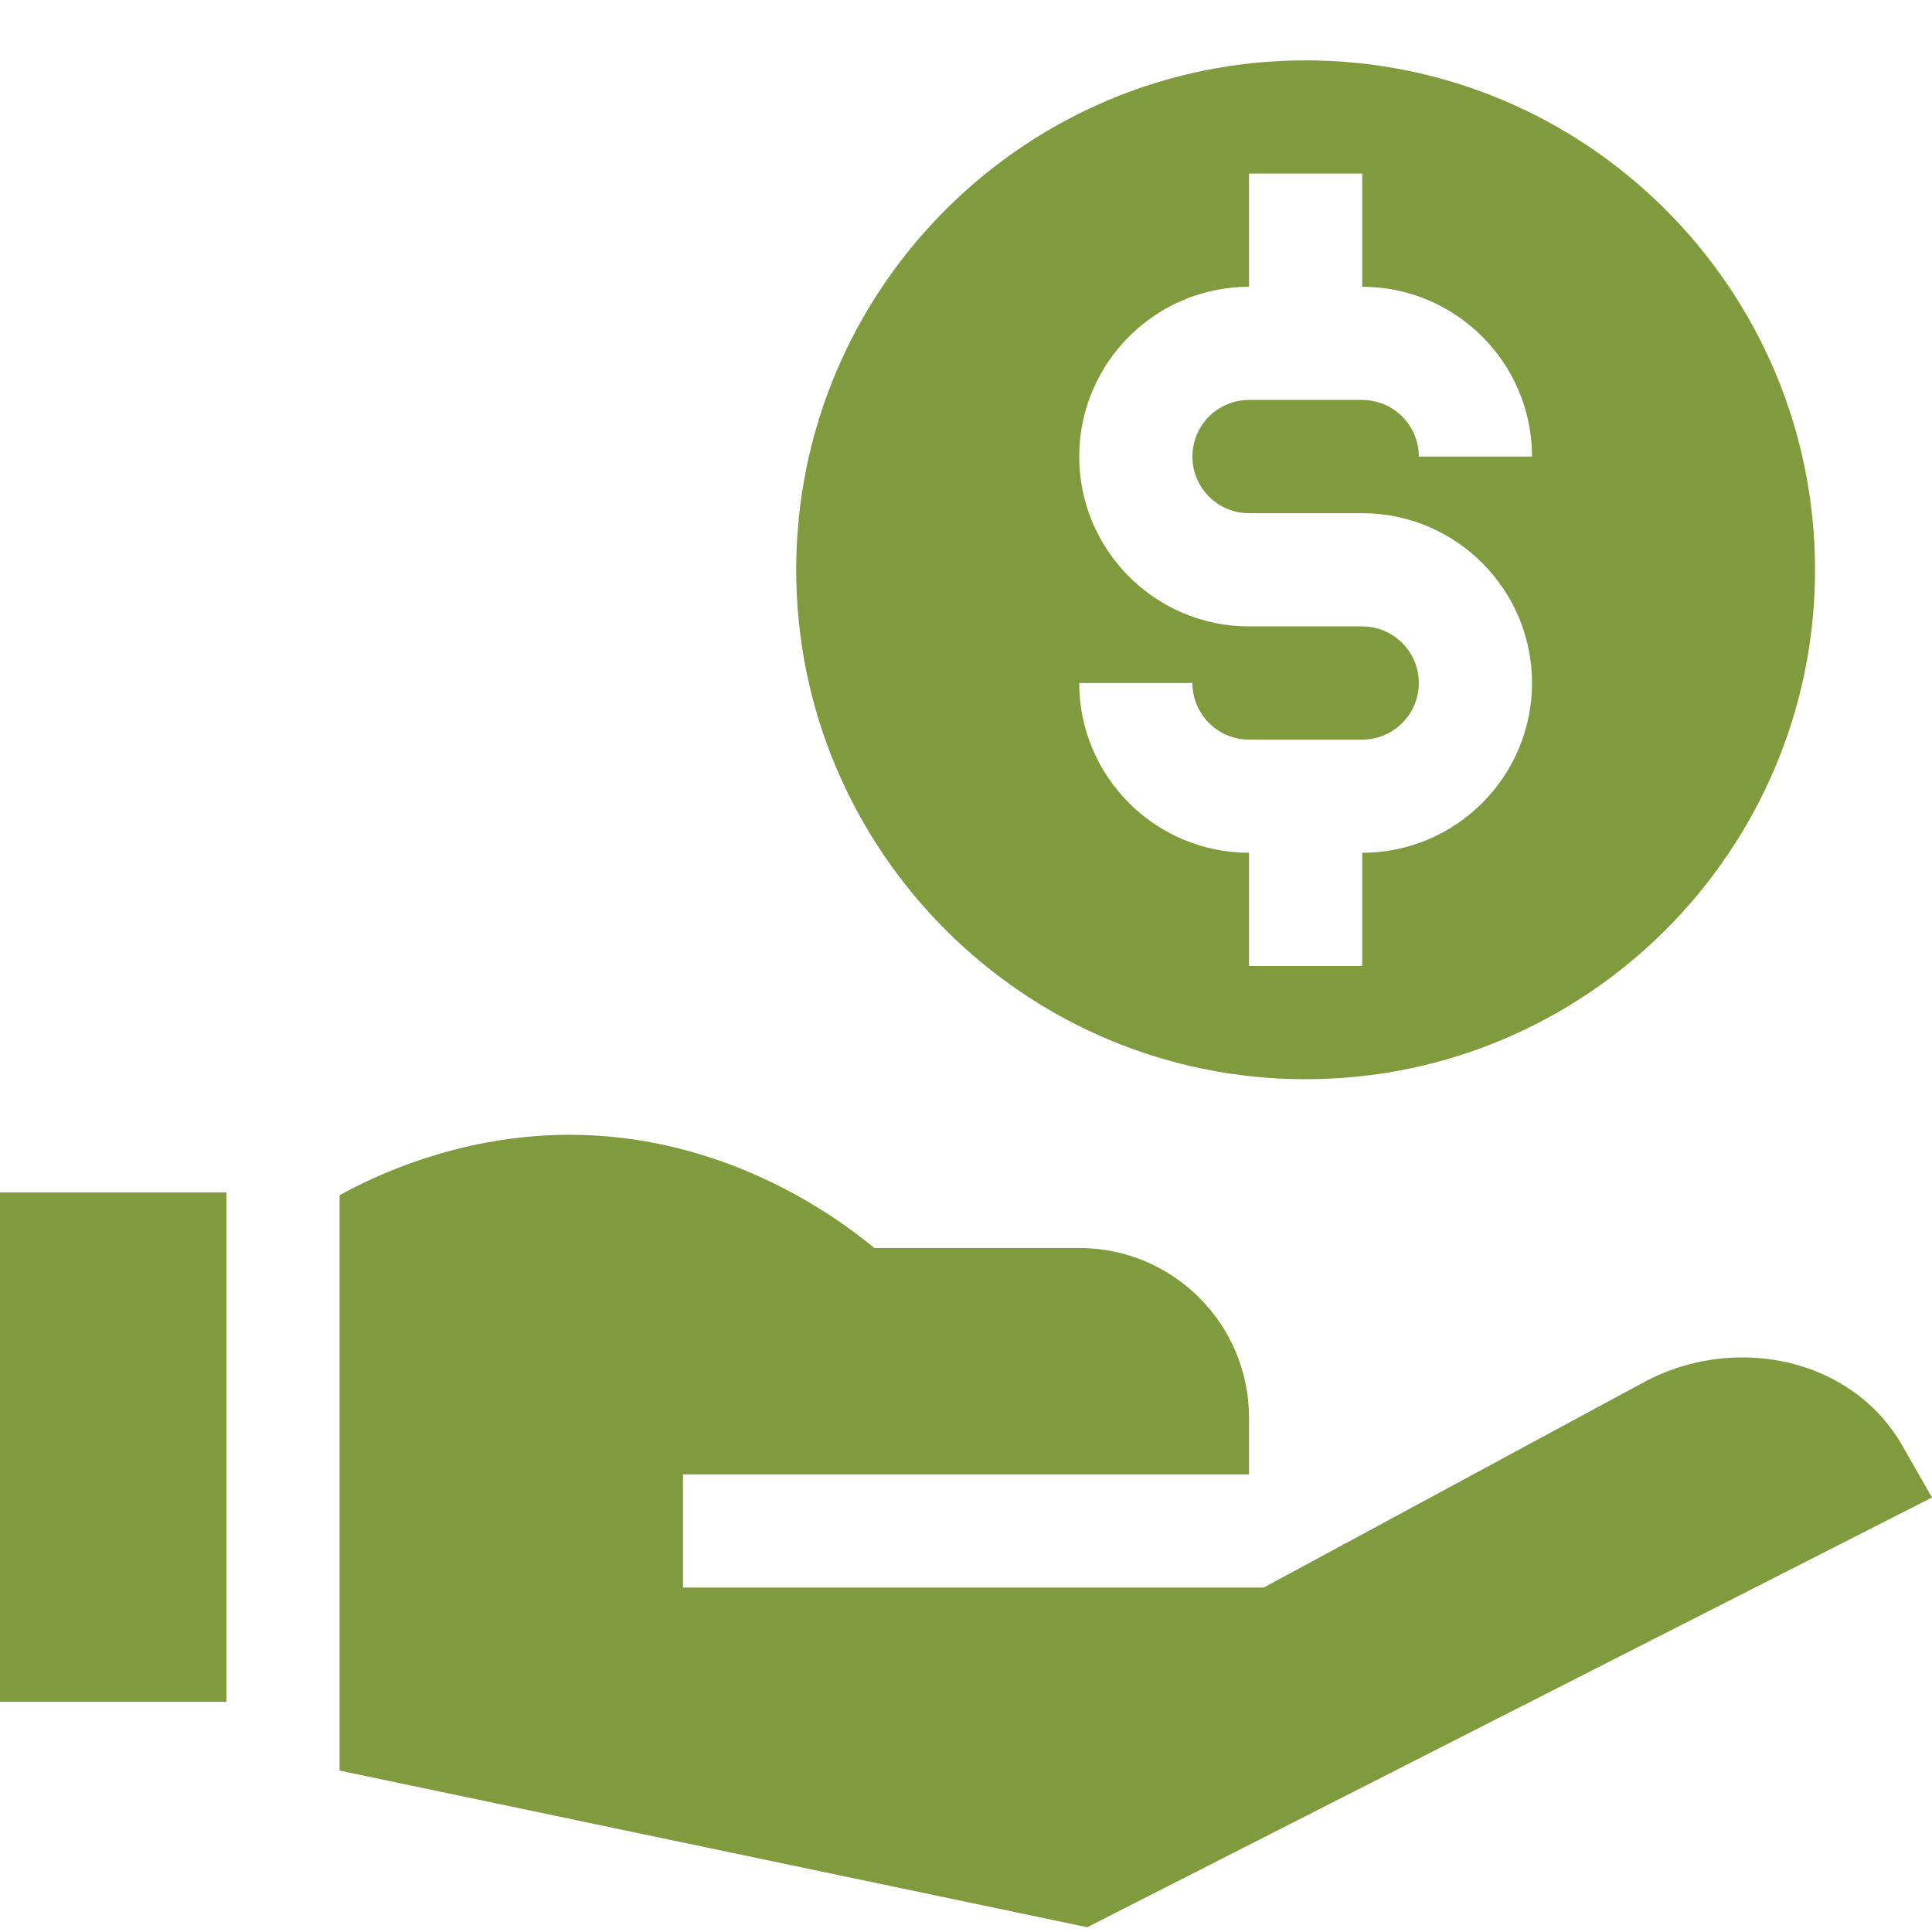
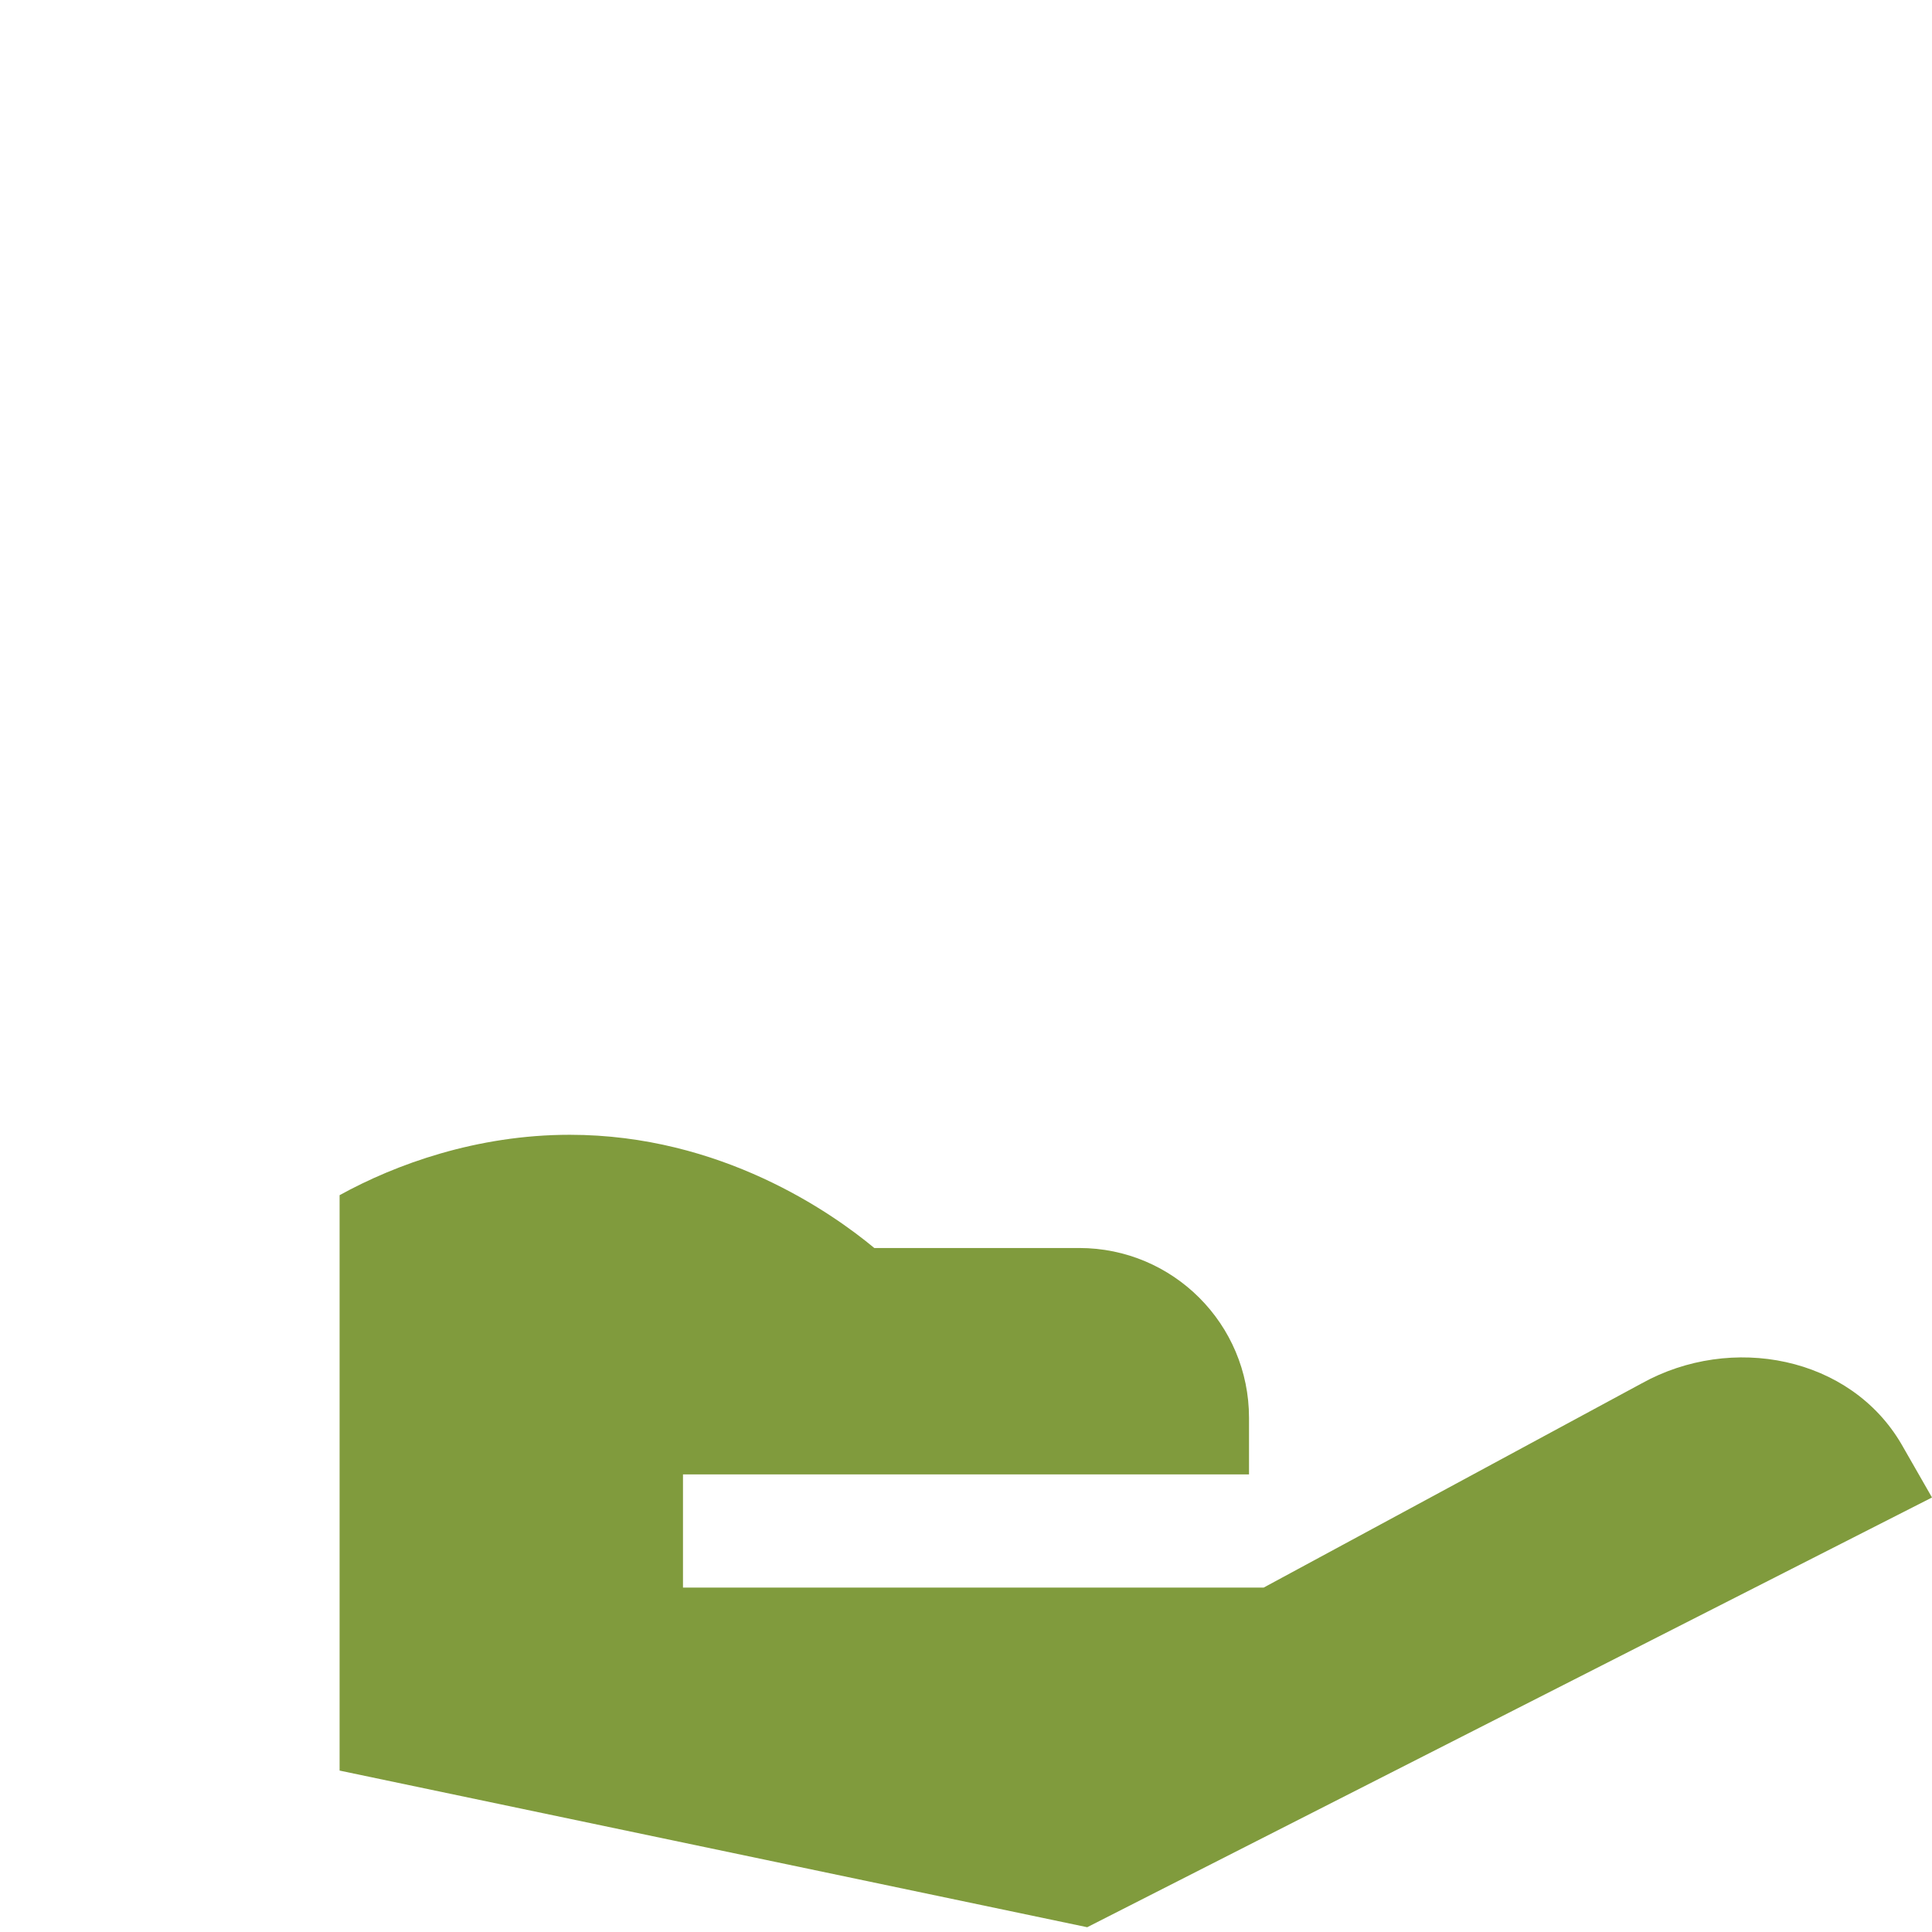
<svg xmlns="http://www.w3.org/2000/svg" width="80" height="80" viewBox="0 0 80 80" fill="none">
-   <path d="M54.062 44.688C65.694 44.688 75.156 35.225 75.156 23.594C75.156 11.962 65.694 2.5 54.062 2.5C42.431 2.5 32.969 11.962 32.969 23.594C32.969 35.225 42.431 44.688 54.062 44.688ZM56.406 25.938H51.719C47.842 25.938 44.688 22.783 44.688 18.906C44.688 15.029 47.842 11.875 51.719 11.875V7.188H56.406V11.875C60.283 11.875 63.438 15.029 63.438 18.906H58.75C58.75 17.613 57.699 16.562 56.406 16.562H51.719C50.426 16.562 49.375 17.613 49.375 18.906C49.375 20.199 50.426 21.25 51.719 21.25H56.406C60.283 21.25 63.438 24.404 63.438 28.281C63.438 32.158 60.283 35.312 56.406 35.312V40H51.719V35.312C47.842 35.312 44.688 32.158 44.688 28.281H49.375C49.375 29.574 50.426 30.625 51.719 30.625H56.406C57.699 30.625 58.75 29.574 58.75 28.281C58.75 26.988 57.699 25.938 56.406 25.938Z" fill="#809B3D" />
-   <path d="M0 49.375H9.375V70.469H0V49.375Z" fill="#809B3D" />
  <path d="M67.982 57.281L52.325 65.739H28.281V61.052H51.719V58.708C51.719 54.825 48.571 51.677 44.688 51.677H36.203C34.454 50.223 29.86 46.989 23.594 46.989C19.744 46.989 16.378 48.211 14.062 49.49V73.316L45.019 79.802L80 62.008C80 62.008 78.759 59.84 78.744 59.815C76.616 56.151 71.686 55.224 67.982 57.281Z" fill="#809B3D" />
</svg>